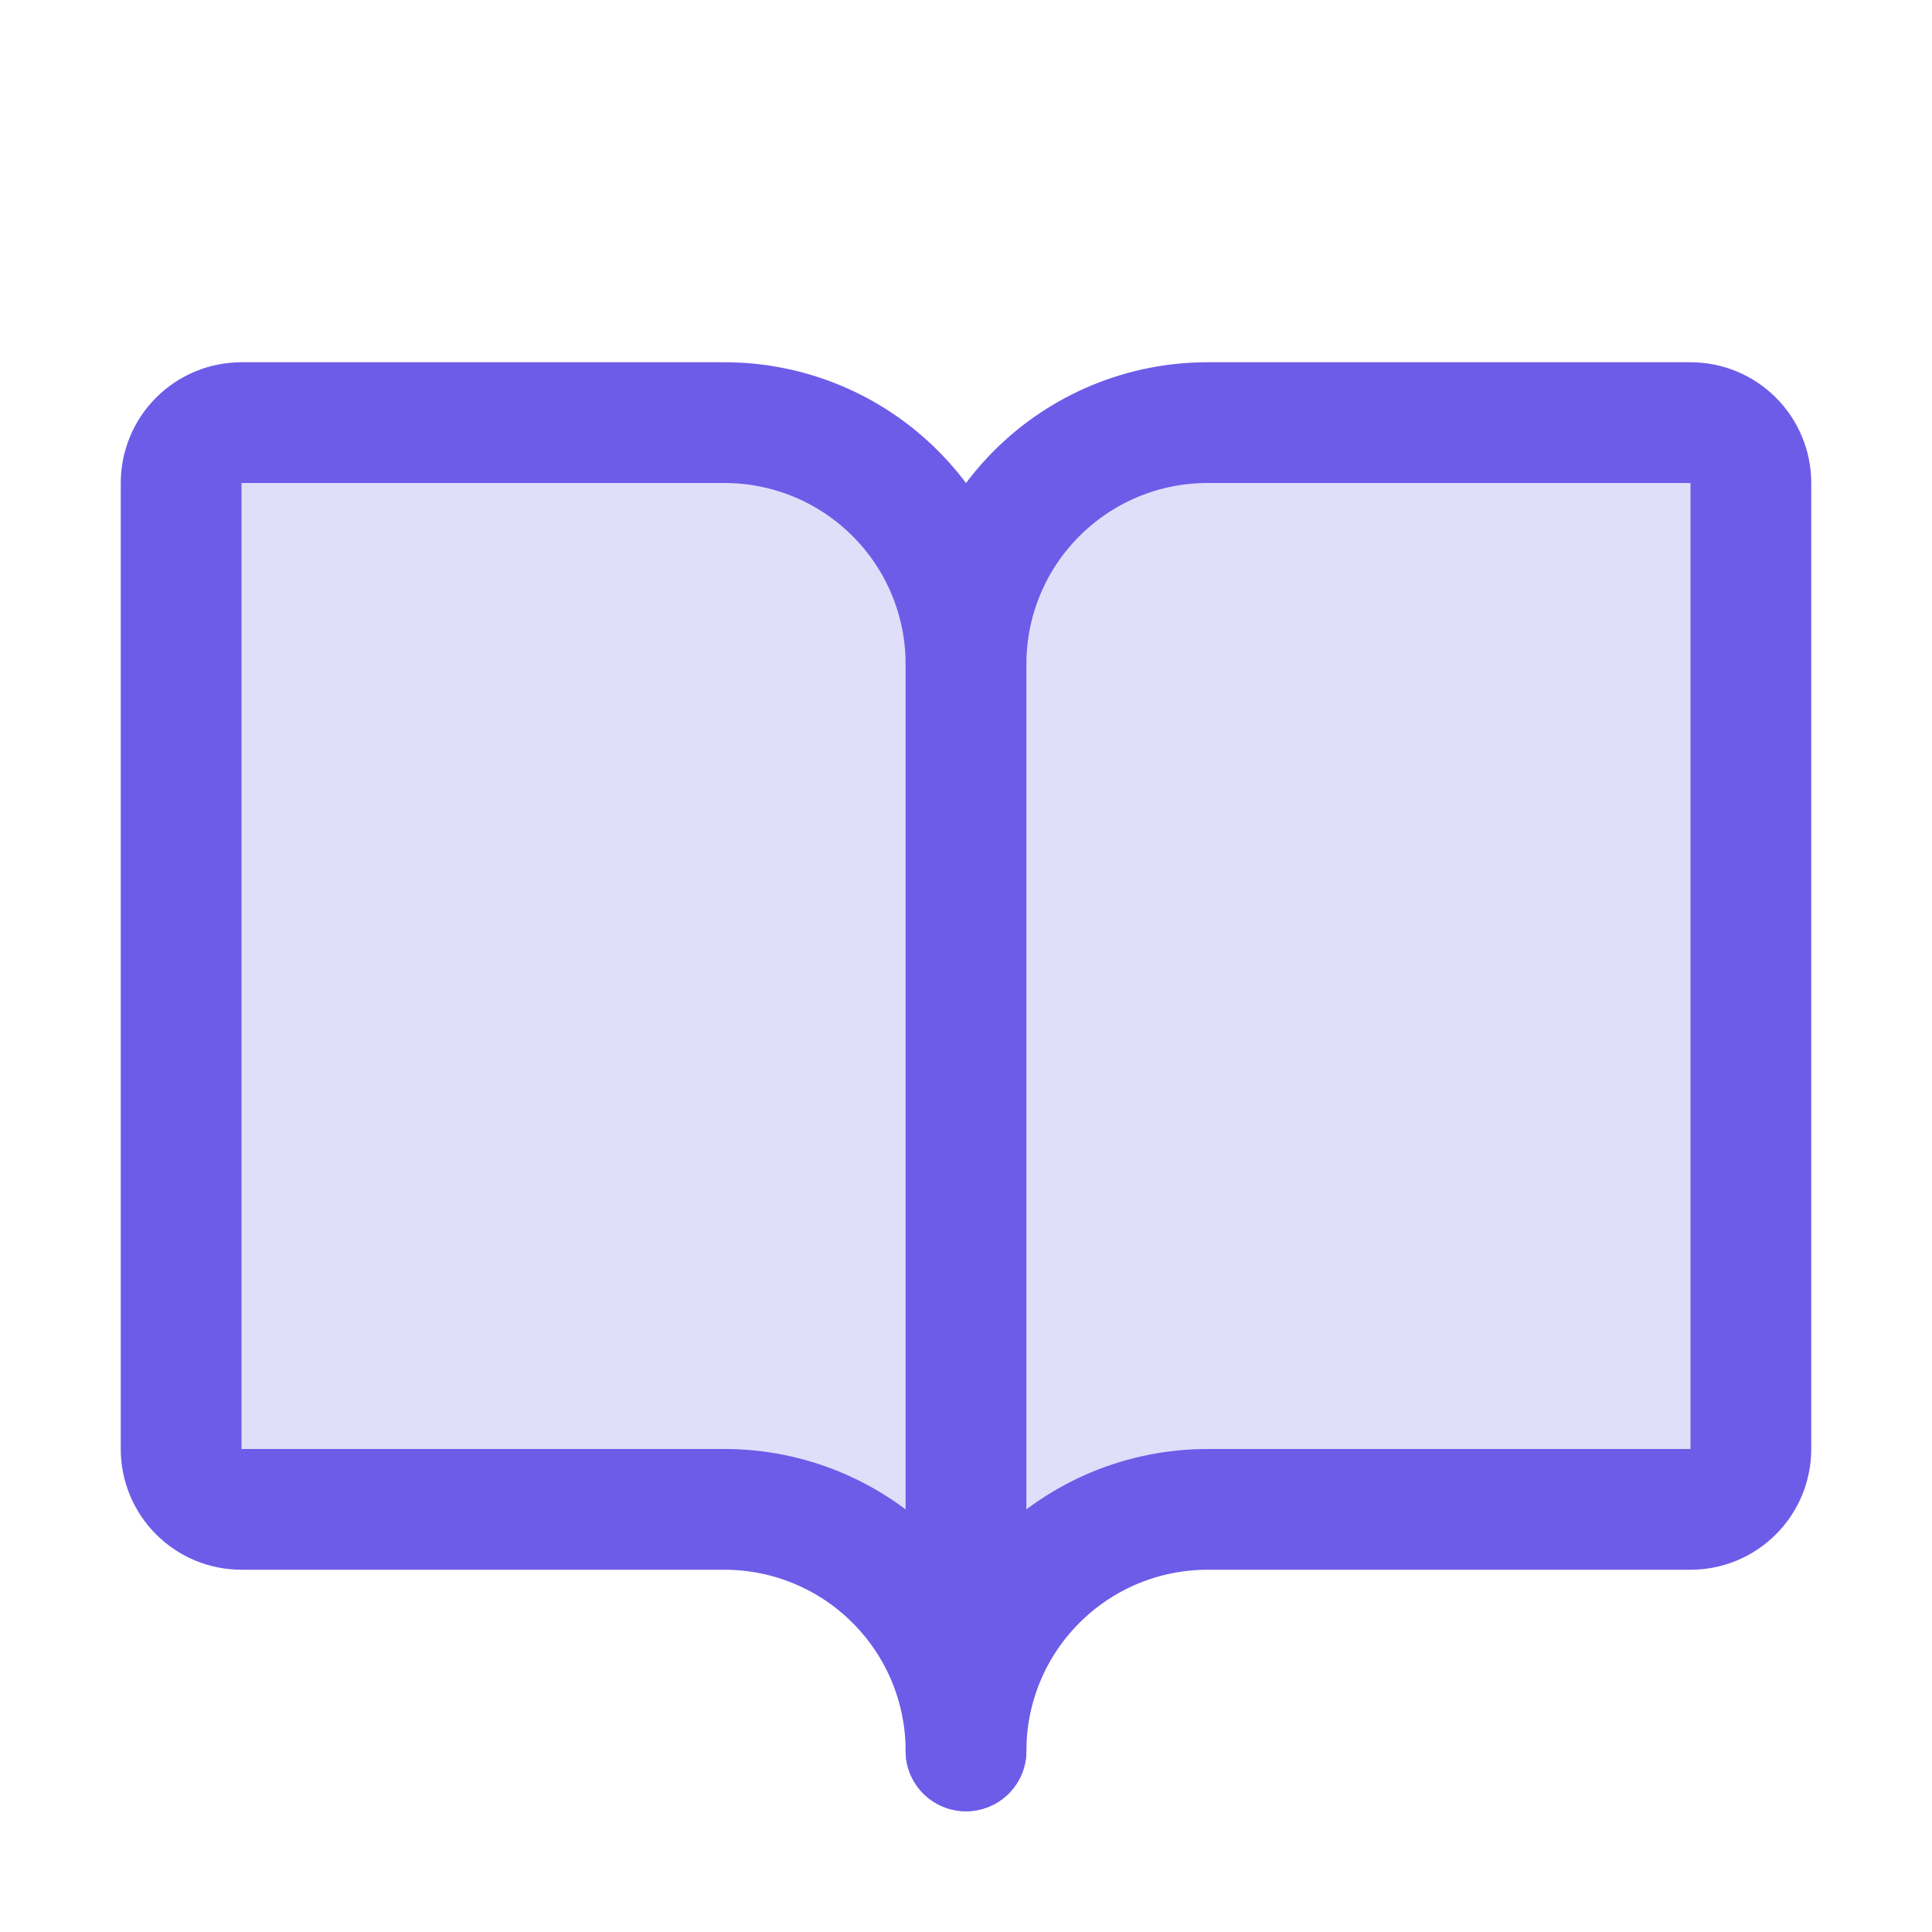
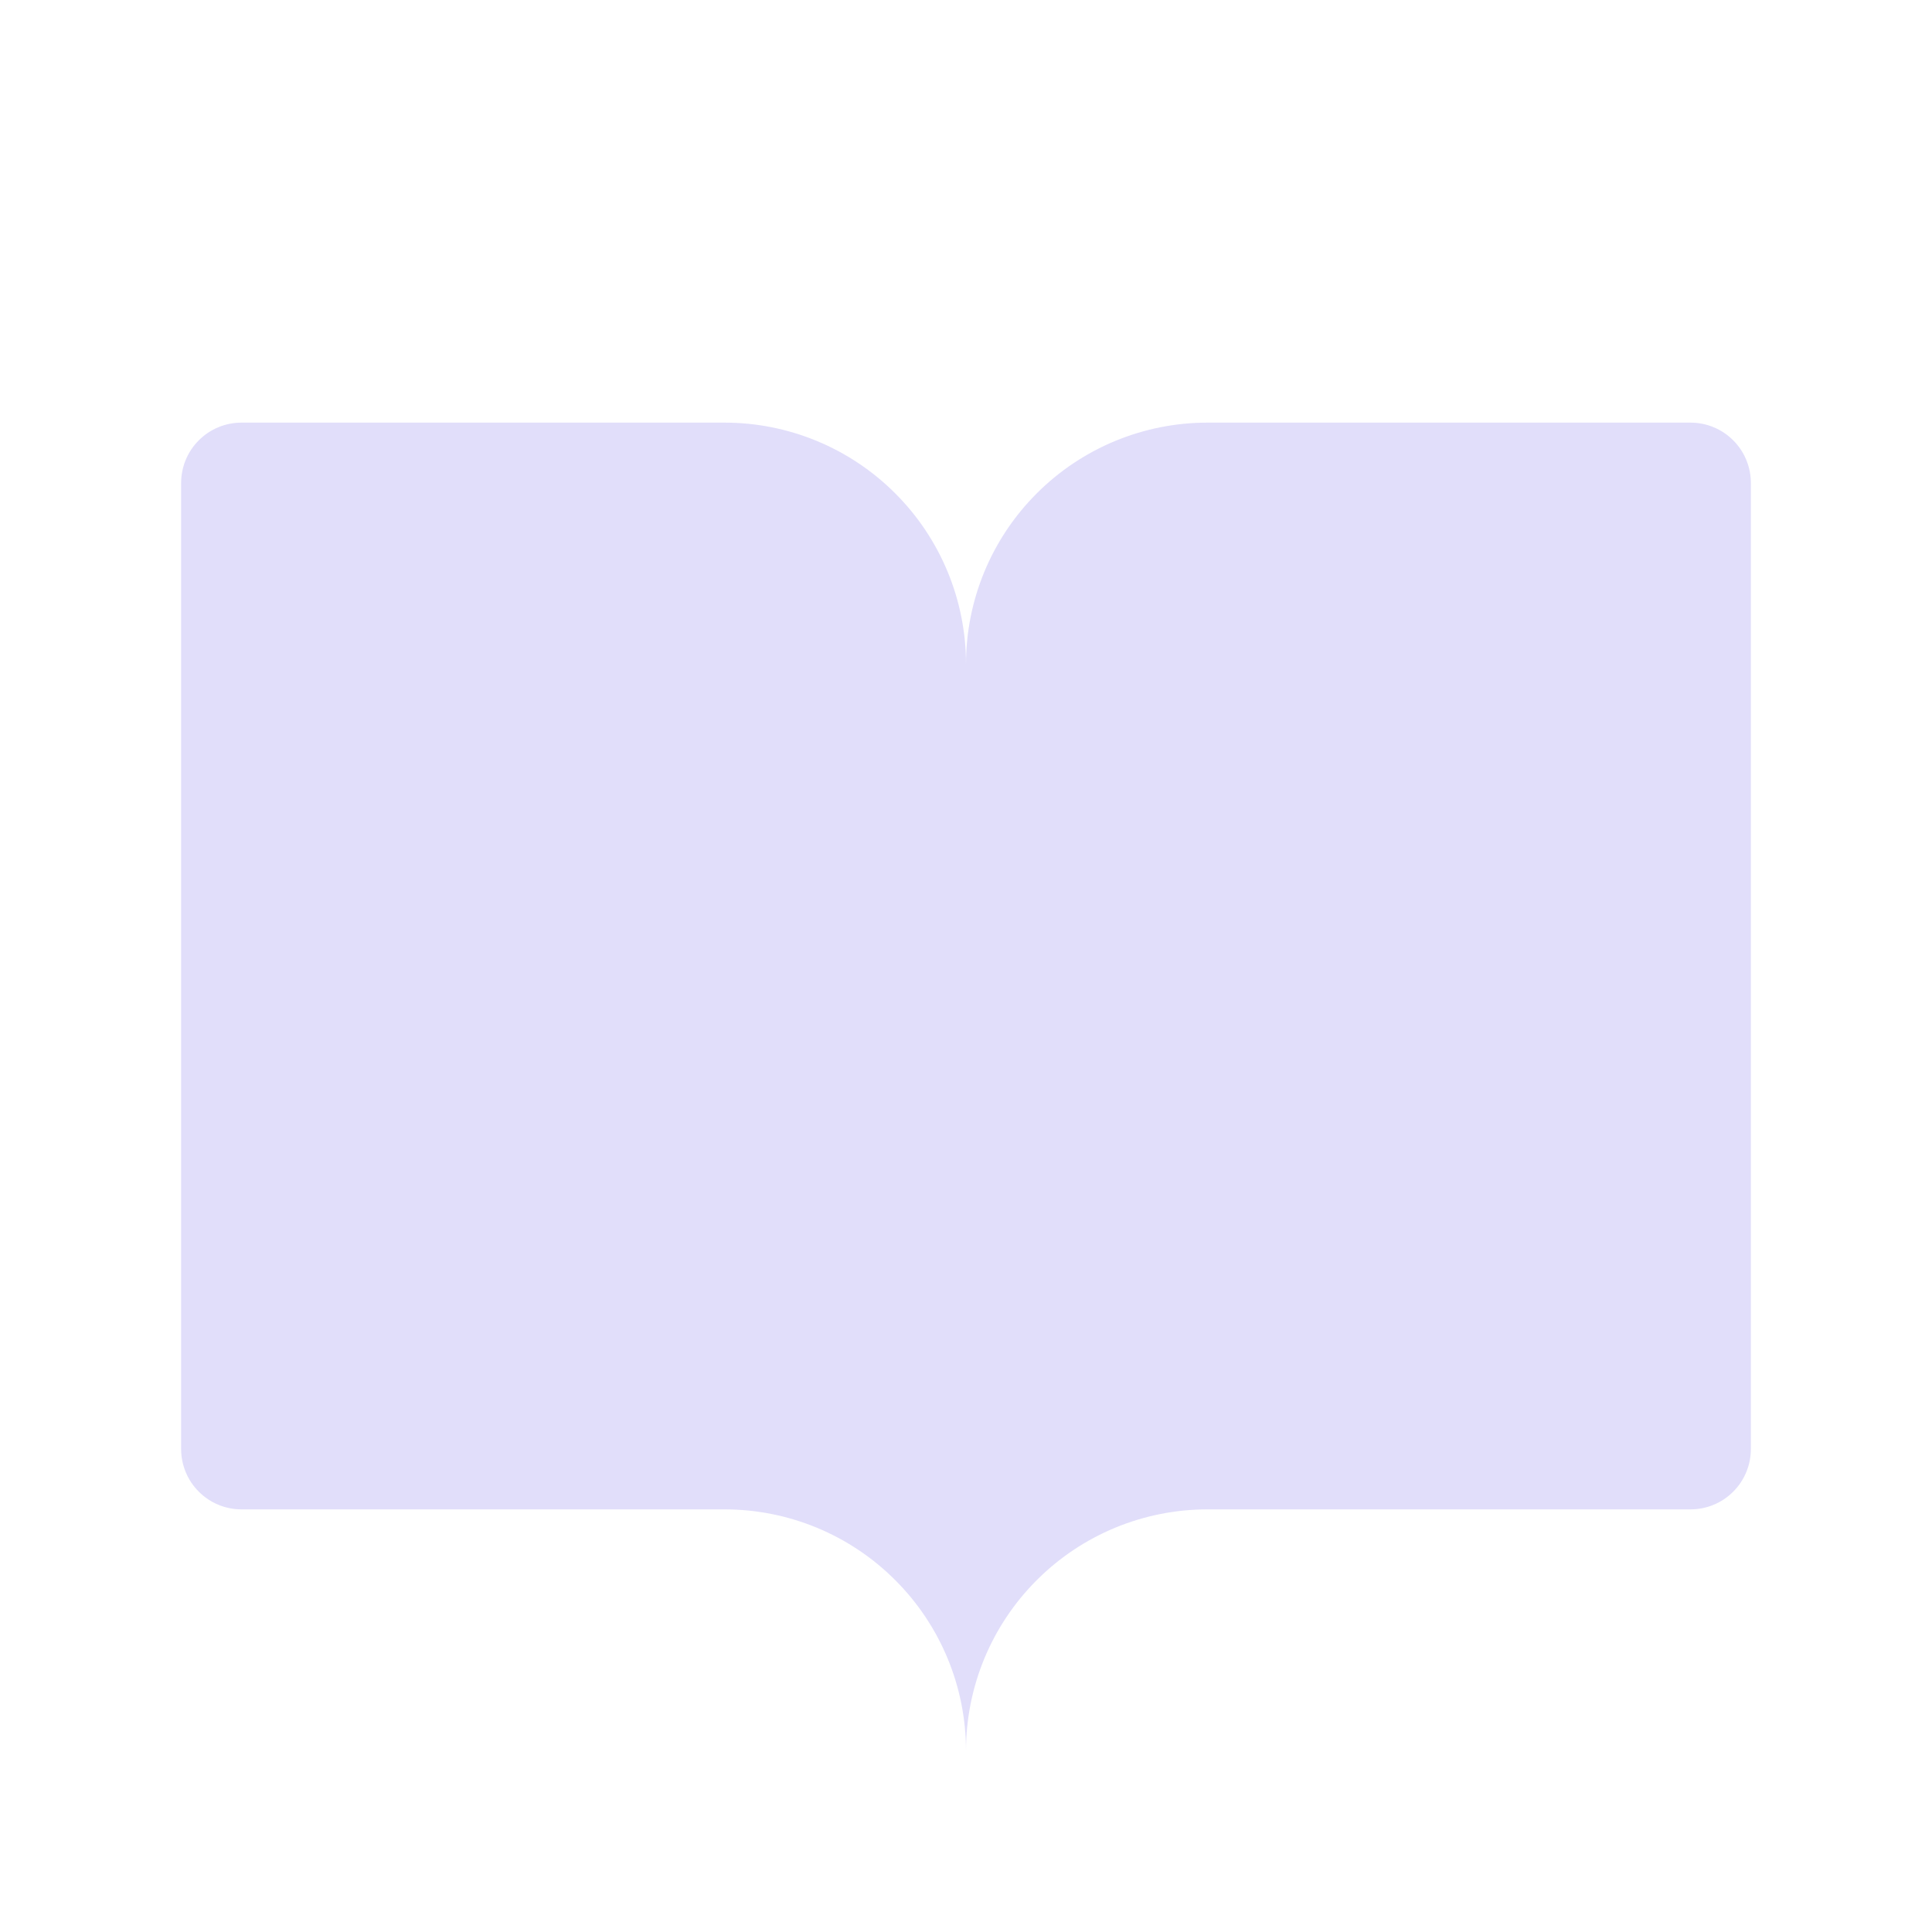
<svg xmlns="http://www.w3.org/2000/svg" width="32" height="32" viewBox="0 0 32 32" fill="none">
  <path opacity="0.2" d="M28 7H20C18.939 7 17.922 7.421 17.172 8.172C16.421 8.922 16 9.939 16 11C16 9.939 15.579 8.922 14.828 8.172C14.078 7.421 13.061 7 12 7H4C3.735 7 3.48 7.105 3.293 7.293C3.105 7.48 3 7.735 3 8V24C3 24.265 3.105 24.52 3.293 24.707C3.48 24.895 3.735 25 4 25H12C13.061 25 14.078 25.421 14.828 26.172C15.579 26.922 16 27.939 16 29C16 27.939 16.421 26.922 17.172 26.172C17.922 25.421 18.939 25 20 25H28C28.265 25 28.52 24.895 28.707 24.707C28.895 24.52 29 24.265 29 24V8C29 7.735 28.895 7.48 28.707 7.293C28.52 7.105 28.265 7 28 7Z" fill="#6D5CE8" />
-   <path d="M16 11C16 9.939 16.421 8.922 17.172 8.172C17.922 7.421 18.939 7 20 7H28C28.265 7 28.52 7.105 28.707 7.293C28.895 7.48 29 7.735 29 8V24C29 24.265 28.895 24.52 28.707 24.707C28.52 24.895 28.265 25 28 25H20C18.939 25 17.922 25.421 17.172 26.172C16.421 26.922 16 27.939 16 29" stroke="#6D5CE8" stroke-width="2" stroke-linecap="round" stroke-linejoin="round" />
-   <path d="M3 24C3 24.265 3.105 24.52 3.293 24.707C3.48 24.895 3.735 25 4 25H12C13.061 25 14.078 25.421 14.828 26.172C15.579 26.922 16 27.939 16 29V11C16 9.939 15.579 8.922 14.828 8.172C14.078 7.421 13.061 7 12 7H4C3.735 7 3.48 7.105 3.293 7.293C3.105 7.48 3 7.735 3 8V24Z" stroke="#6D5CE8" stroke-width="2" stroke-linecap="round" stroke-linejoin="round" />
</svg>